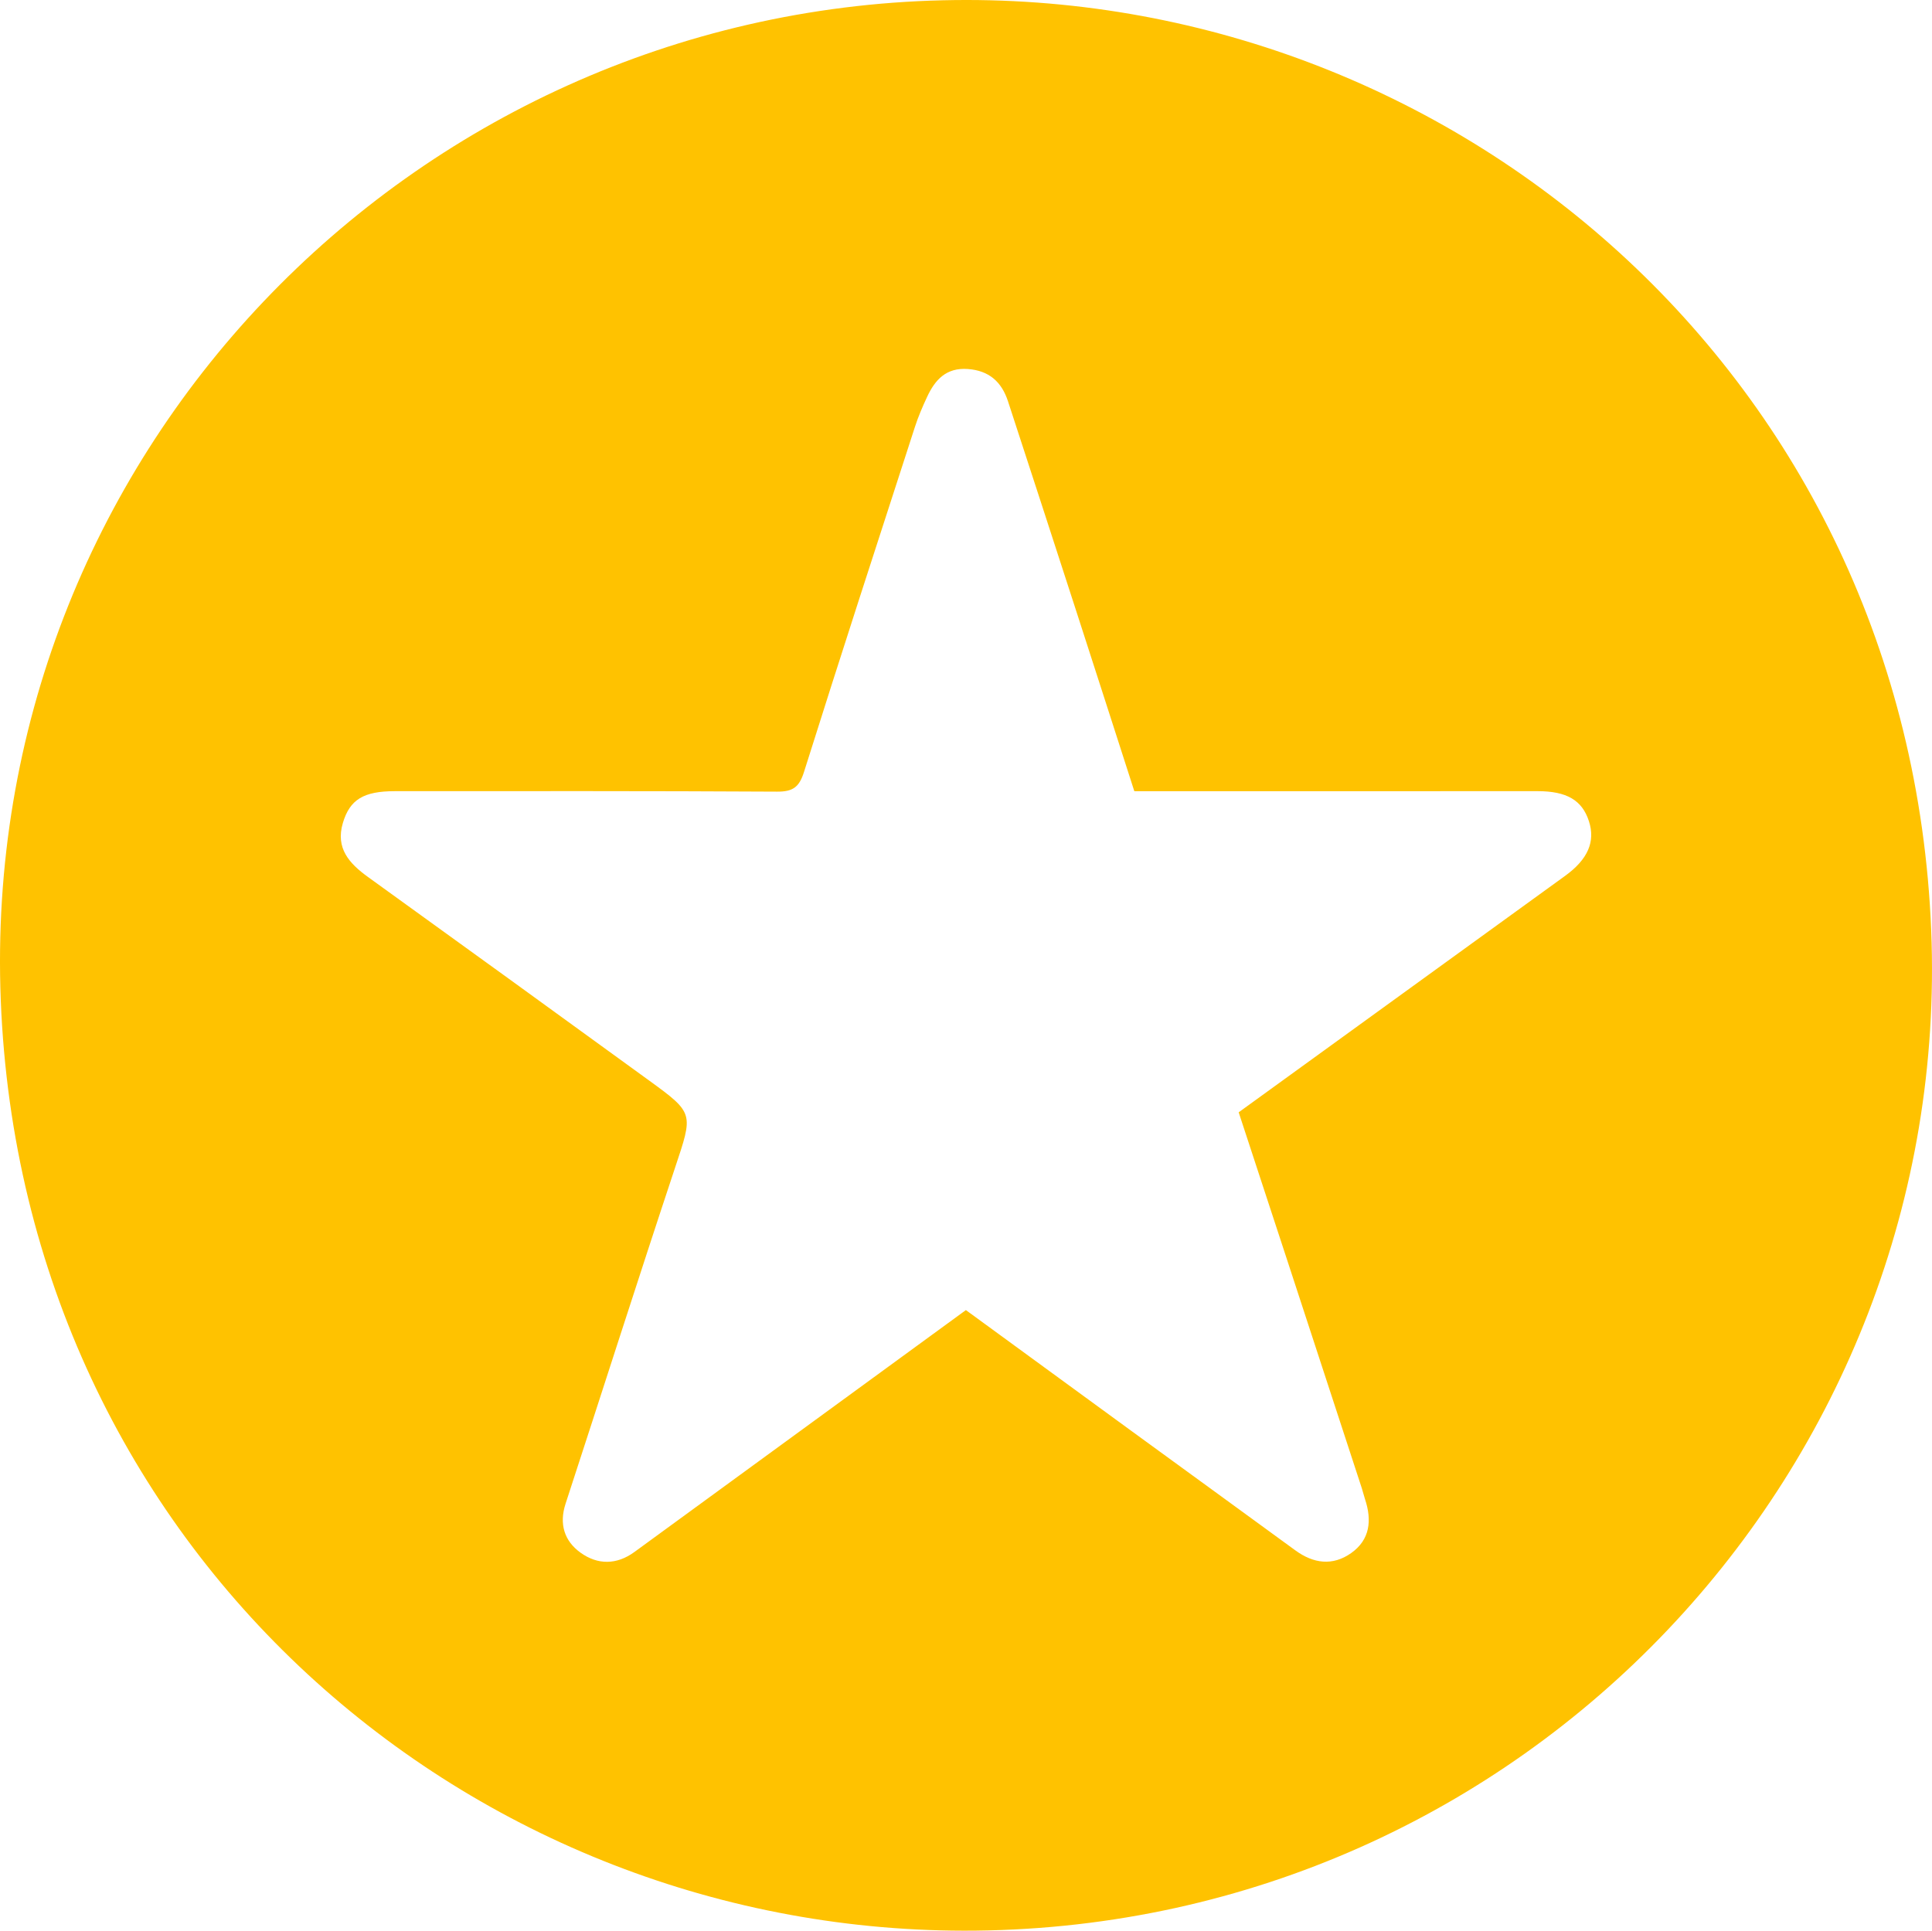
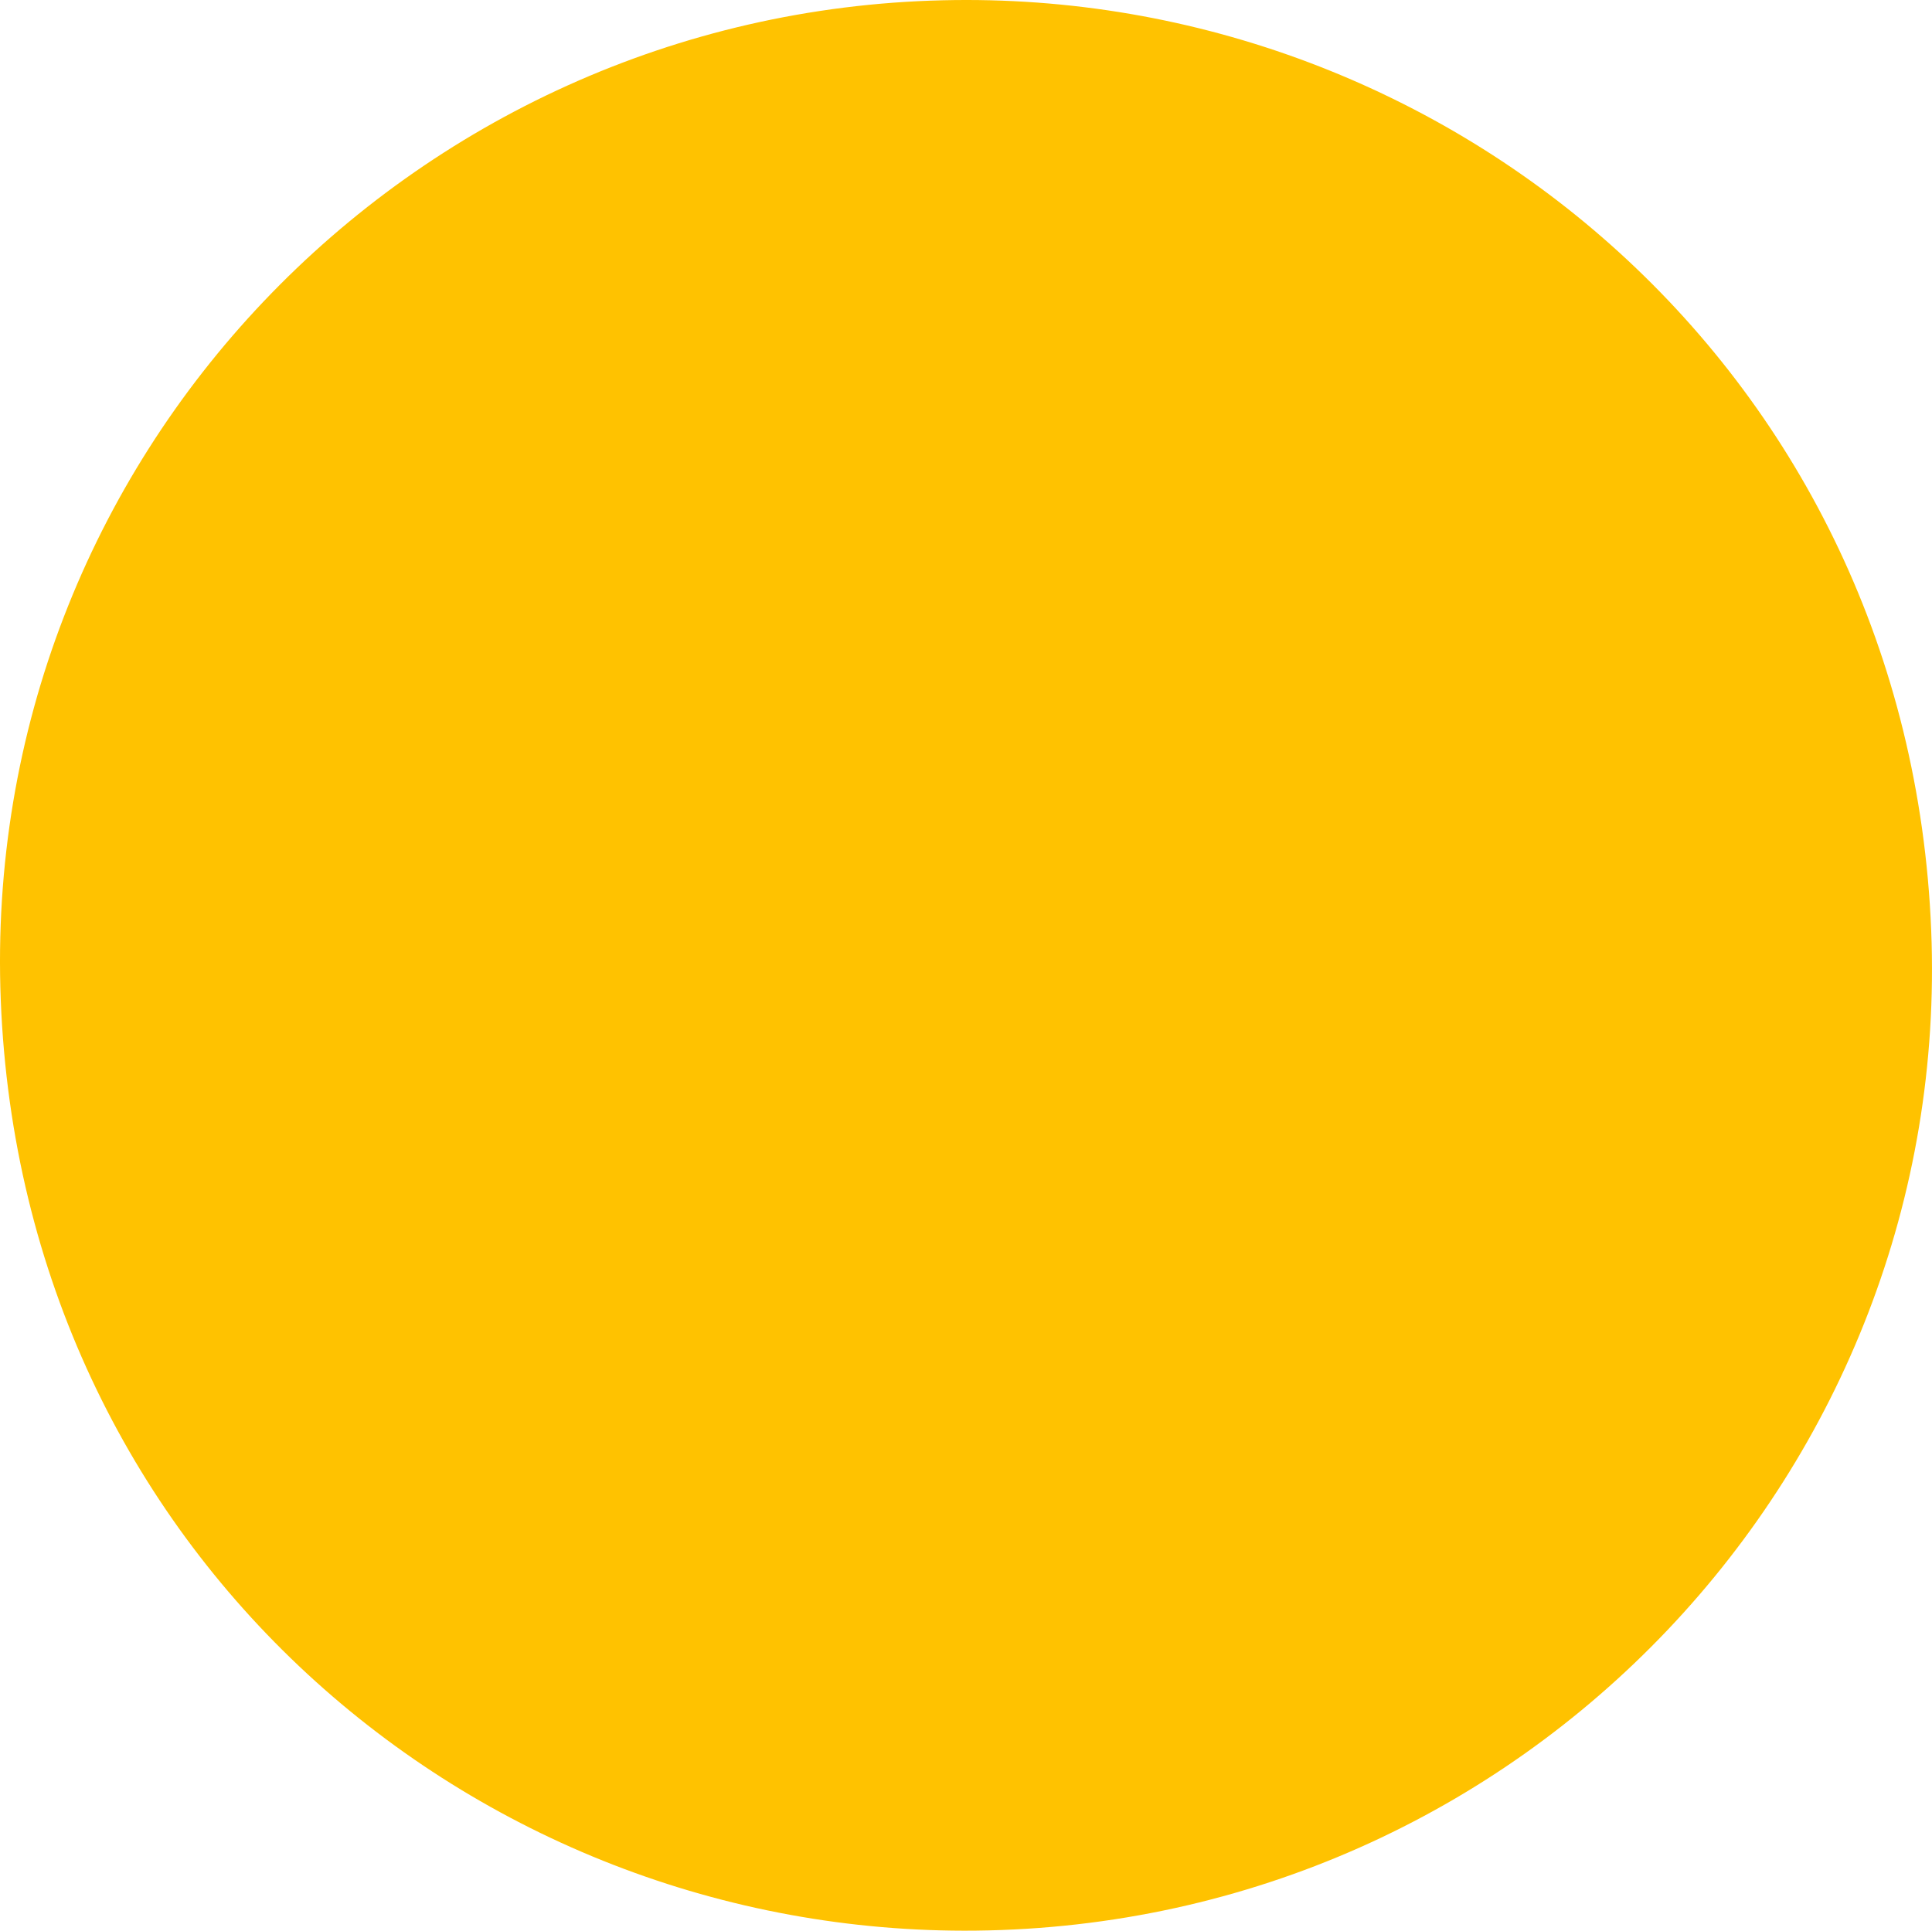
<svg xmlns="http://www.w3.org/2000/svg" id="Capa_2" data-name="Capa 2" viewBox="0 0 211.589 211.47">
  <g id="Capa_1-2" data-name="Capa 1">
-     <path d="m211.502,101.905C209.051,41.153,159.003-1.323,103.234.031,44.861,1.416-2.275,50.064.085,109.572c2.389,60.263,51.531,102.478,106.756,101.892,60.177-.639,107.038-50.657,104.661-109.559Zm-40.106-5.962c-11.833,8.582-23.674,17.152-35.738,25.89,1.783,5.434,3.589,10.927,5.388,16.422,2.702,8.25,5.4,16.501,8.097,24.752.13.399.222.812.355,1.21.761,2.295.556,4.425-1.521,5.893-2.026,1.432-4.125,1.156-6.113-.297-6.069-4.436-12.154-8.851-18.228-13.281-5.927-4.322-11.849-8.652-17.853-13.037-10.308,7.523-20.539,14.991-30.77,22.458-1.843,1.345-3.687,2.689-5.528,4.035-1.946,1.423-4.026,1.426-5.894.086-1.789-1.283-2.377-3.151-1.649-5.376,4.006-12.26,7.922-24.55,11.987-36.79,1.983-5.969,2.118-5.956-2.837-9.557-10.25-7.45-20.512-14.882-30.79-22.294-2.056-1.483-3.573-3.154-2.752-5.915.764-2.571,2.267-3.484,5.702-3.485,13.948-.004,27.897-.029,41.844.052,1.73.01,2.429-.475,2.959-2.161,3.973-12.628,8.072-25.216,12.153-37.81.363-1.12.835-2.212,1.334-3.281.872-1.869,2.086-3.205,4.437-3.04,2.344.164,3.719,1.412,4.413,3.531,2.517,7.695,5.019,15.394,7.514,23.096,2.1,6.484,4.183,12.973,6.324,19.619.983,0,1.902 0,2.821,0,13.779-.003,27.558-.01,41.338-.007,3.208.001,4.885.995,5.626,3.284.724,2.238-.095,4.174-2.617,6.003Z" style="fill: #ffc200;" />
+     <path d="m211.502,101.905C209.051,41.153,159.003-1.323,103.234.031,44.861,1.416-2.275,50.064.085,109.572c2.389,60.263,51.531,102.478,106.756,101.892,60.177-.639,107.038-50.657,104.661-109.559Zm-40.106-5.962Z" style="fill: #ffc200;" />
  </g>
</svg>